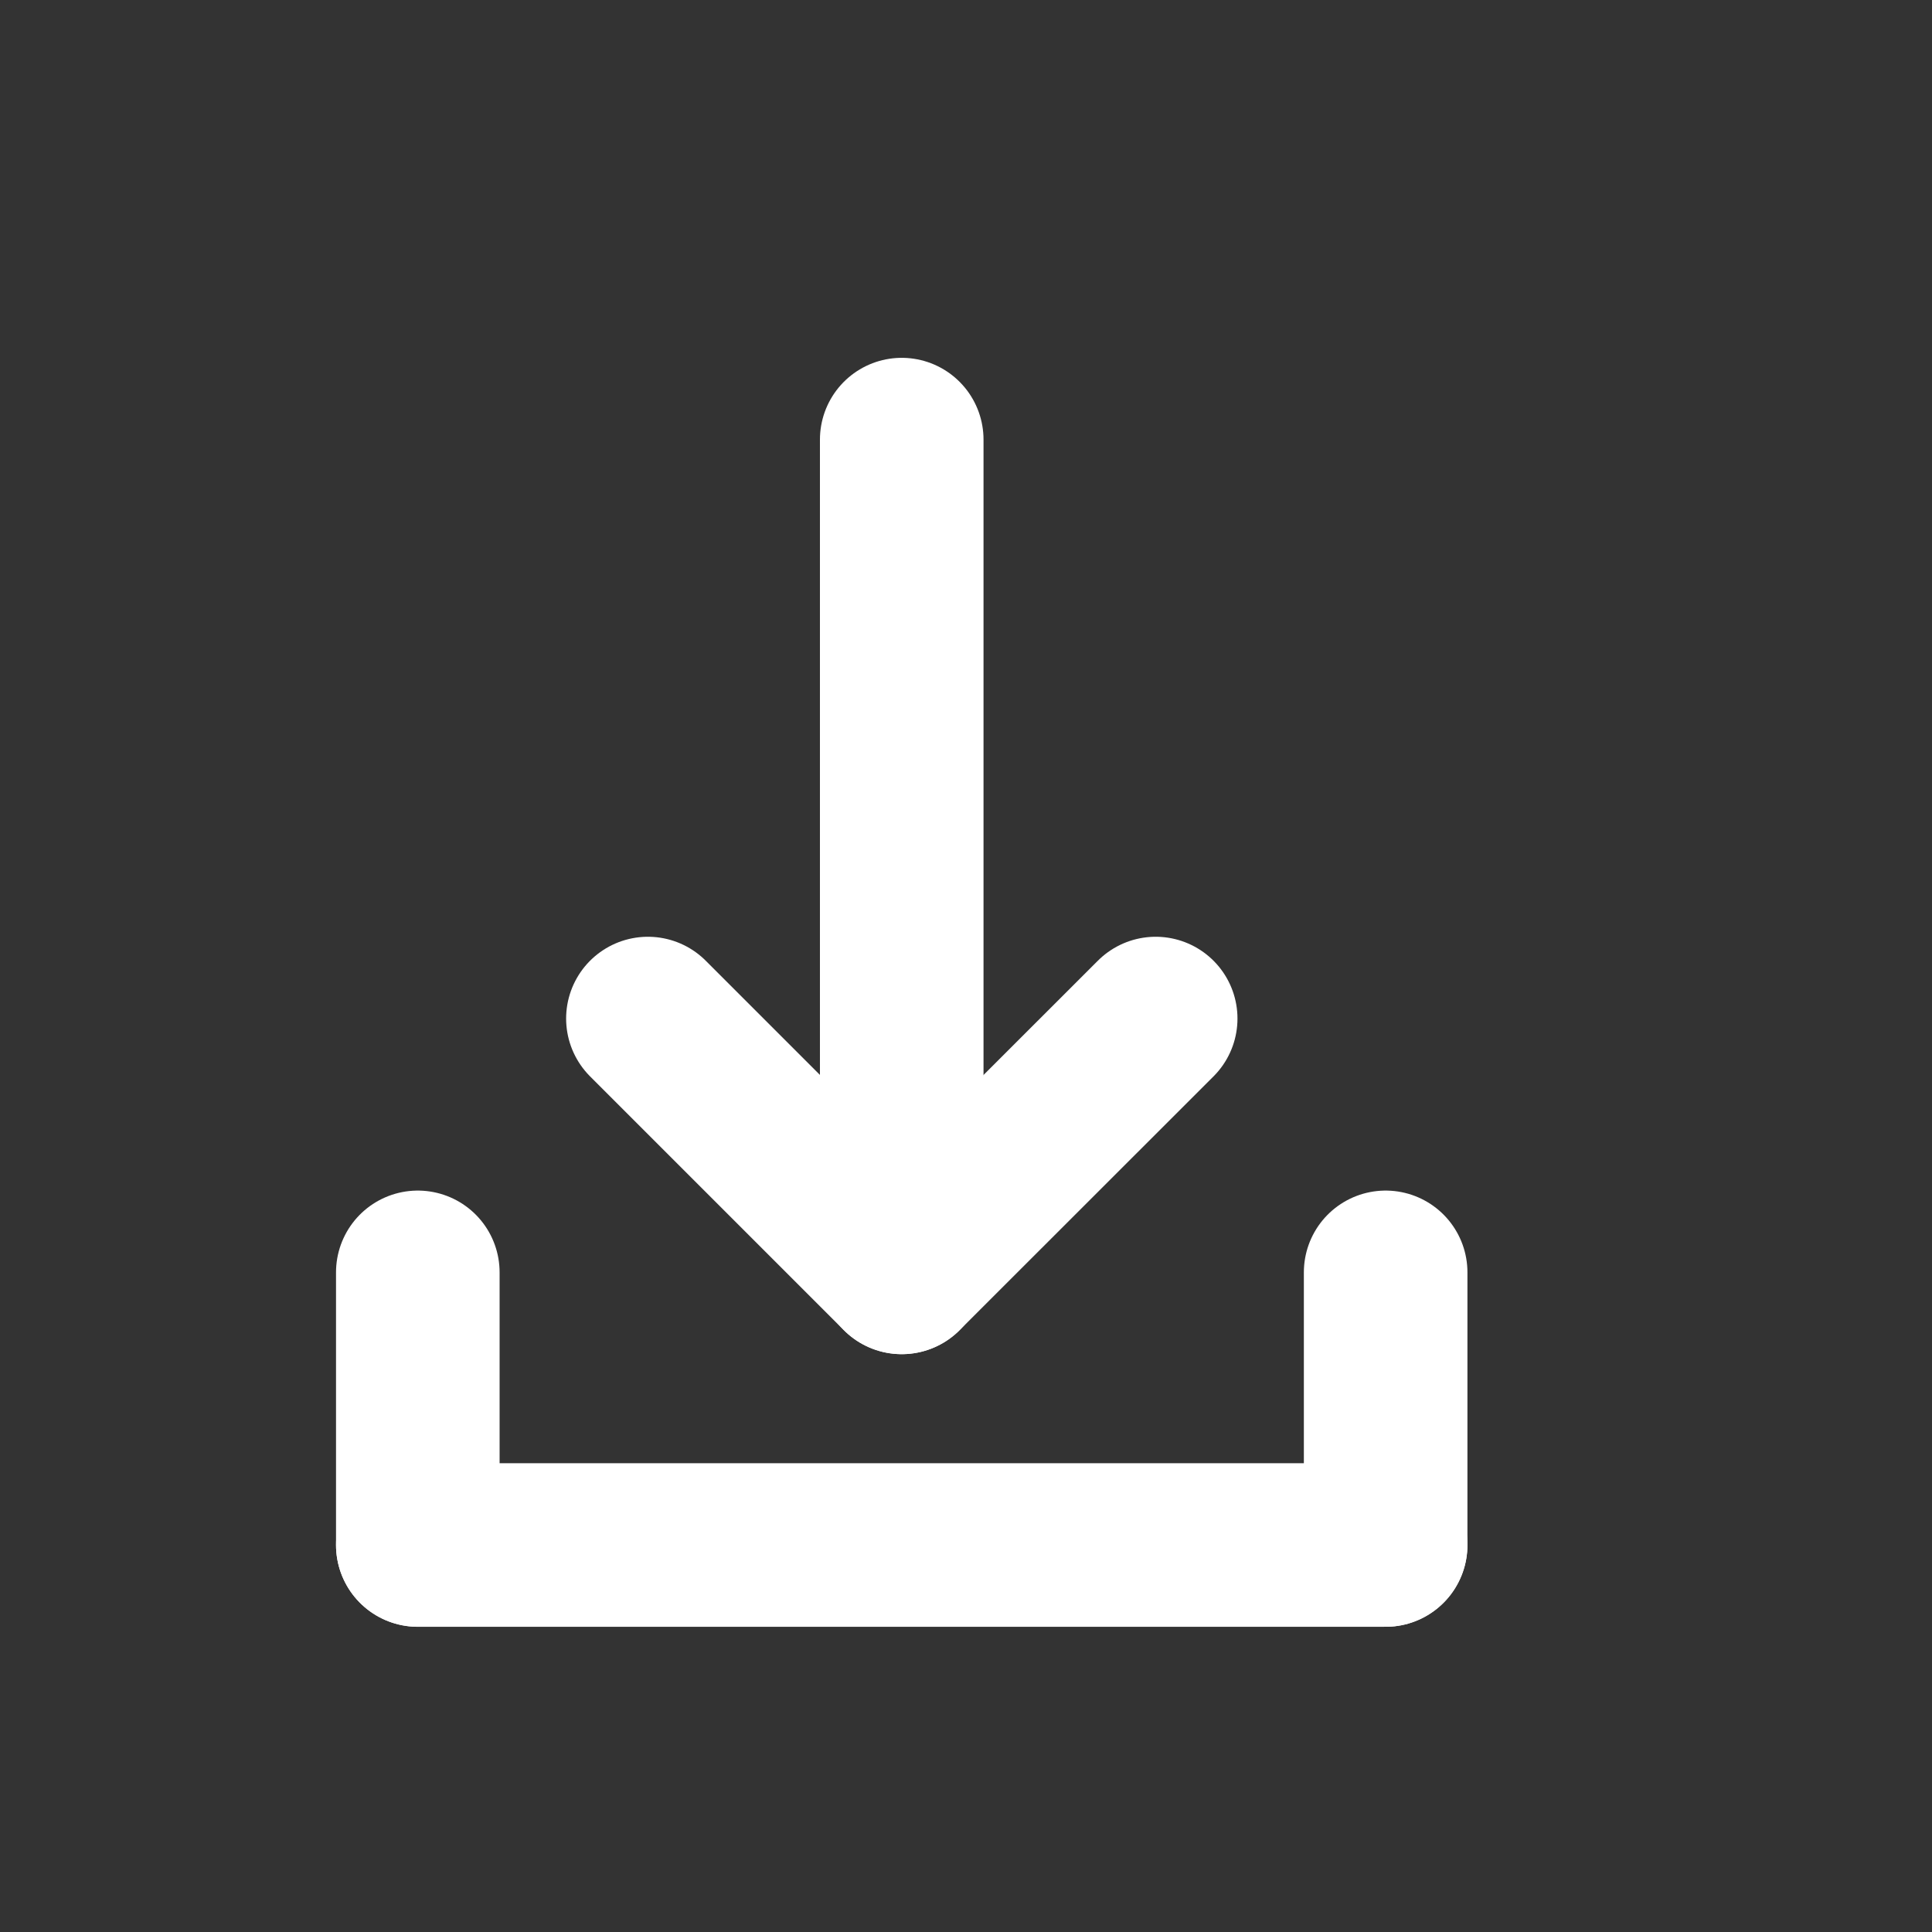
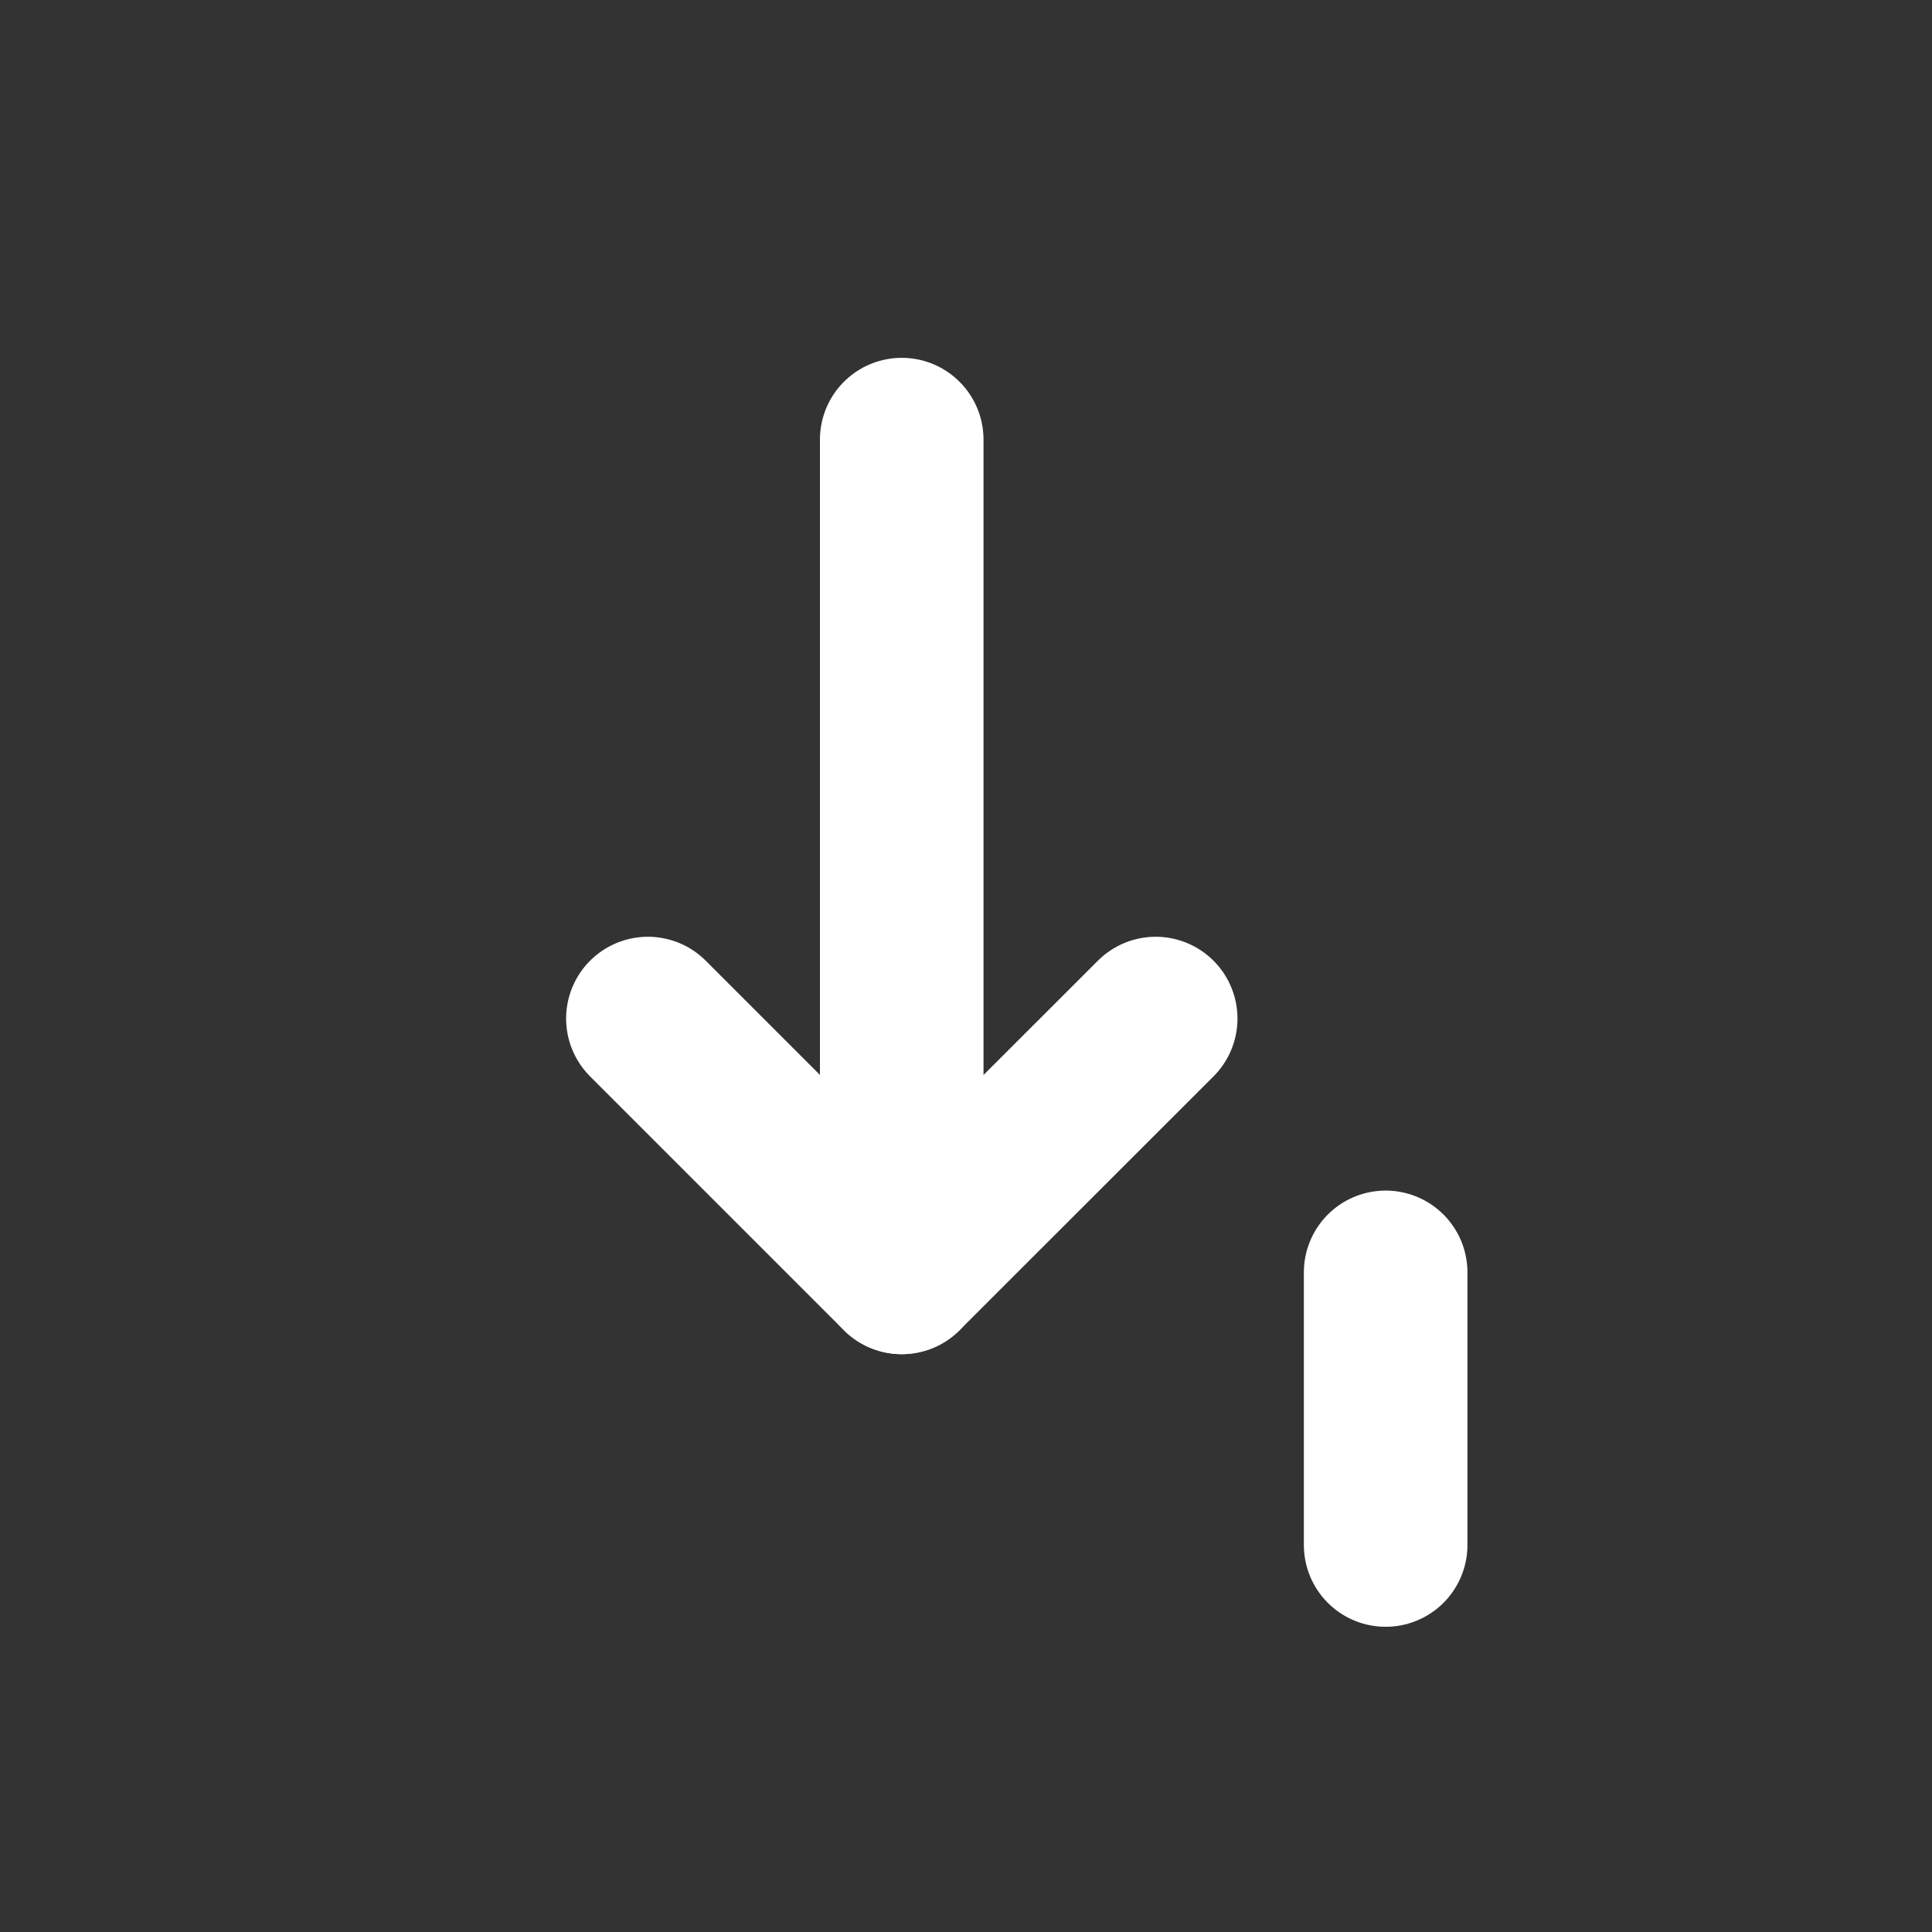
<svg xmlns="http://www.w3.org/2000/svg" version="1.1" id="Layer_1" x="0px" y="0px" width="141.73px" height="141.73px" viewBox="0 0 141.73 141.73" style="enable-background:new 0 0 141.73 141.73;" xml:space="preserve">
  <rect x="0" y="0" width="141.73" height="141.73" fill="#333333" stroke="none" />
  <style type="text/css">
	.st0{fill:#FFFFFF;stroke:#FFFFFF;stroke-width:12;stroke-linecap:round;stroke-miterlimit:10;}
</style>
  <line class="st0" x1="66.15" y1="32.25" x2="66.15" y2="90.63" />
  <line class="st0" x1="66.15" y1="93.34" x2="84.78" y2="74.72" />
  <line class="st0" x1="66.15" y1="93.34" x2="47.53" y2="74.72" />
-   <line class="st0" x1="30.65" y1="93.34" x2="30.65" y2="113.34" />
  <line class="st0" x1="101.65" y1="93.34" x2="101.65" y2="113.34" />
-   <line class="st0" x1="30.65" y1="113.34" x2="101.65" y2="113.34" />
</svg>